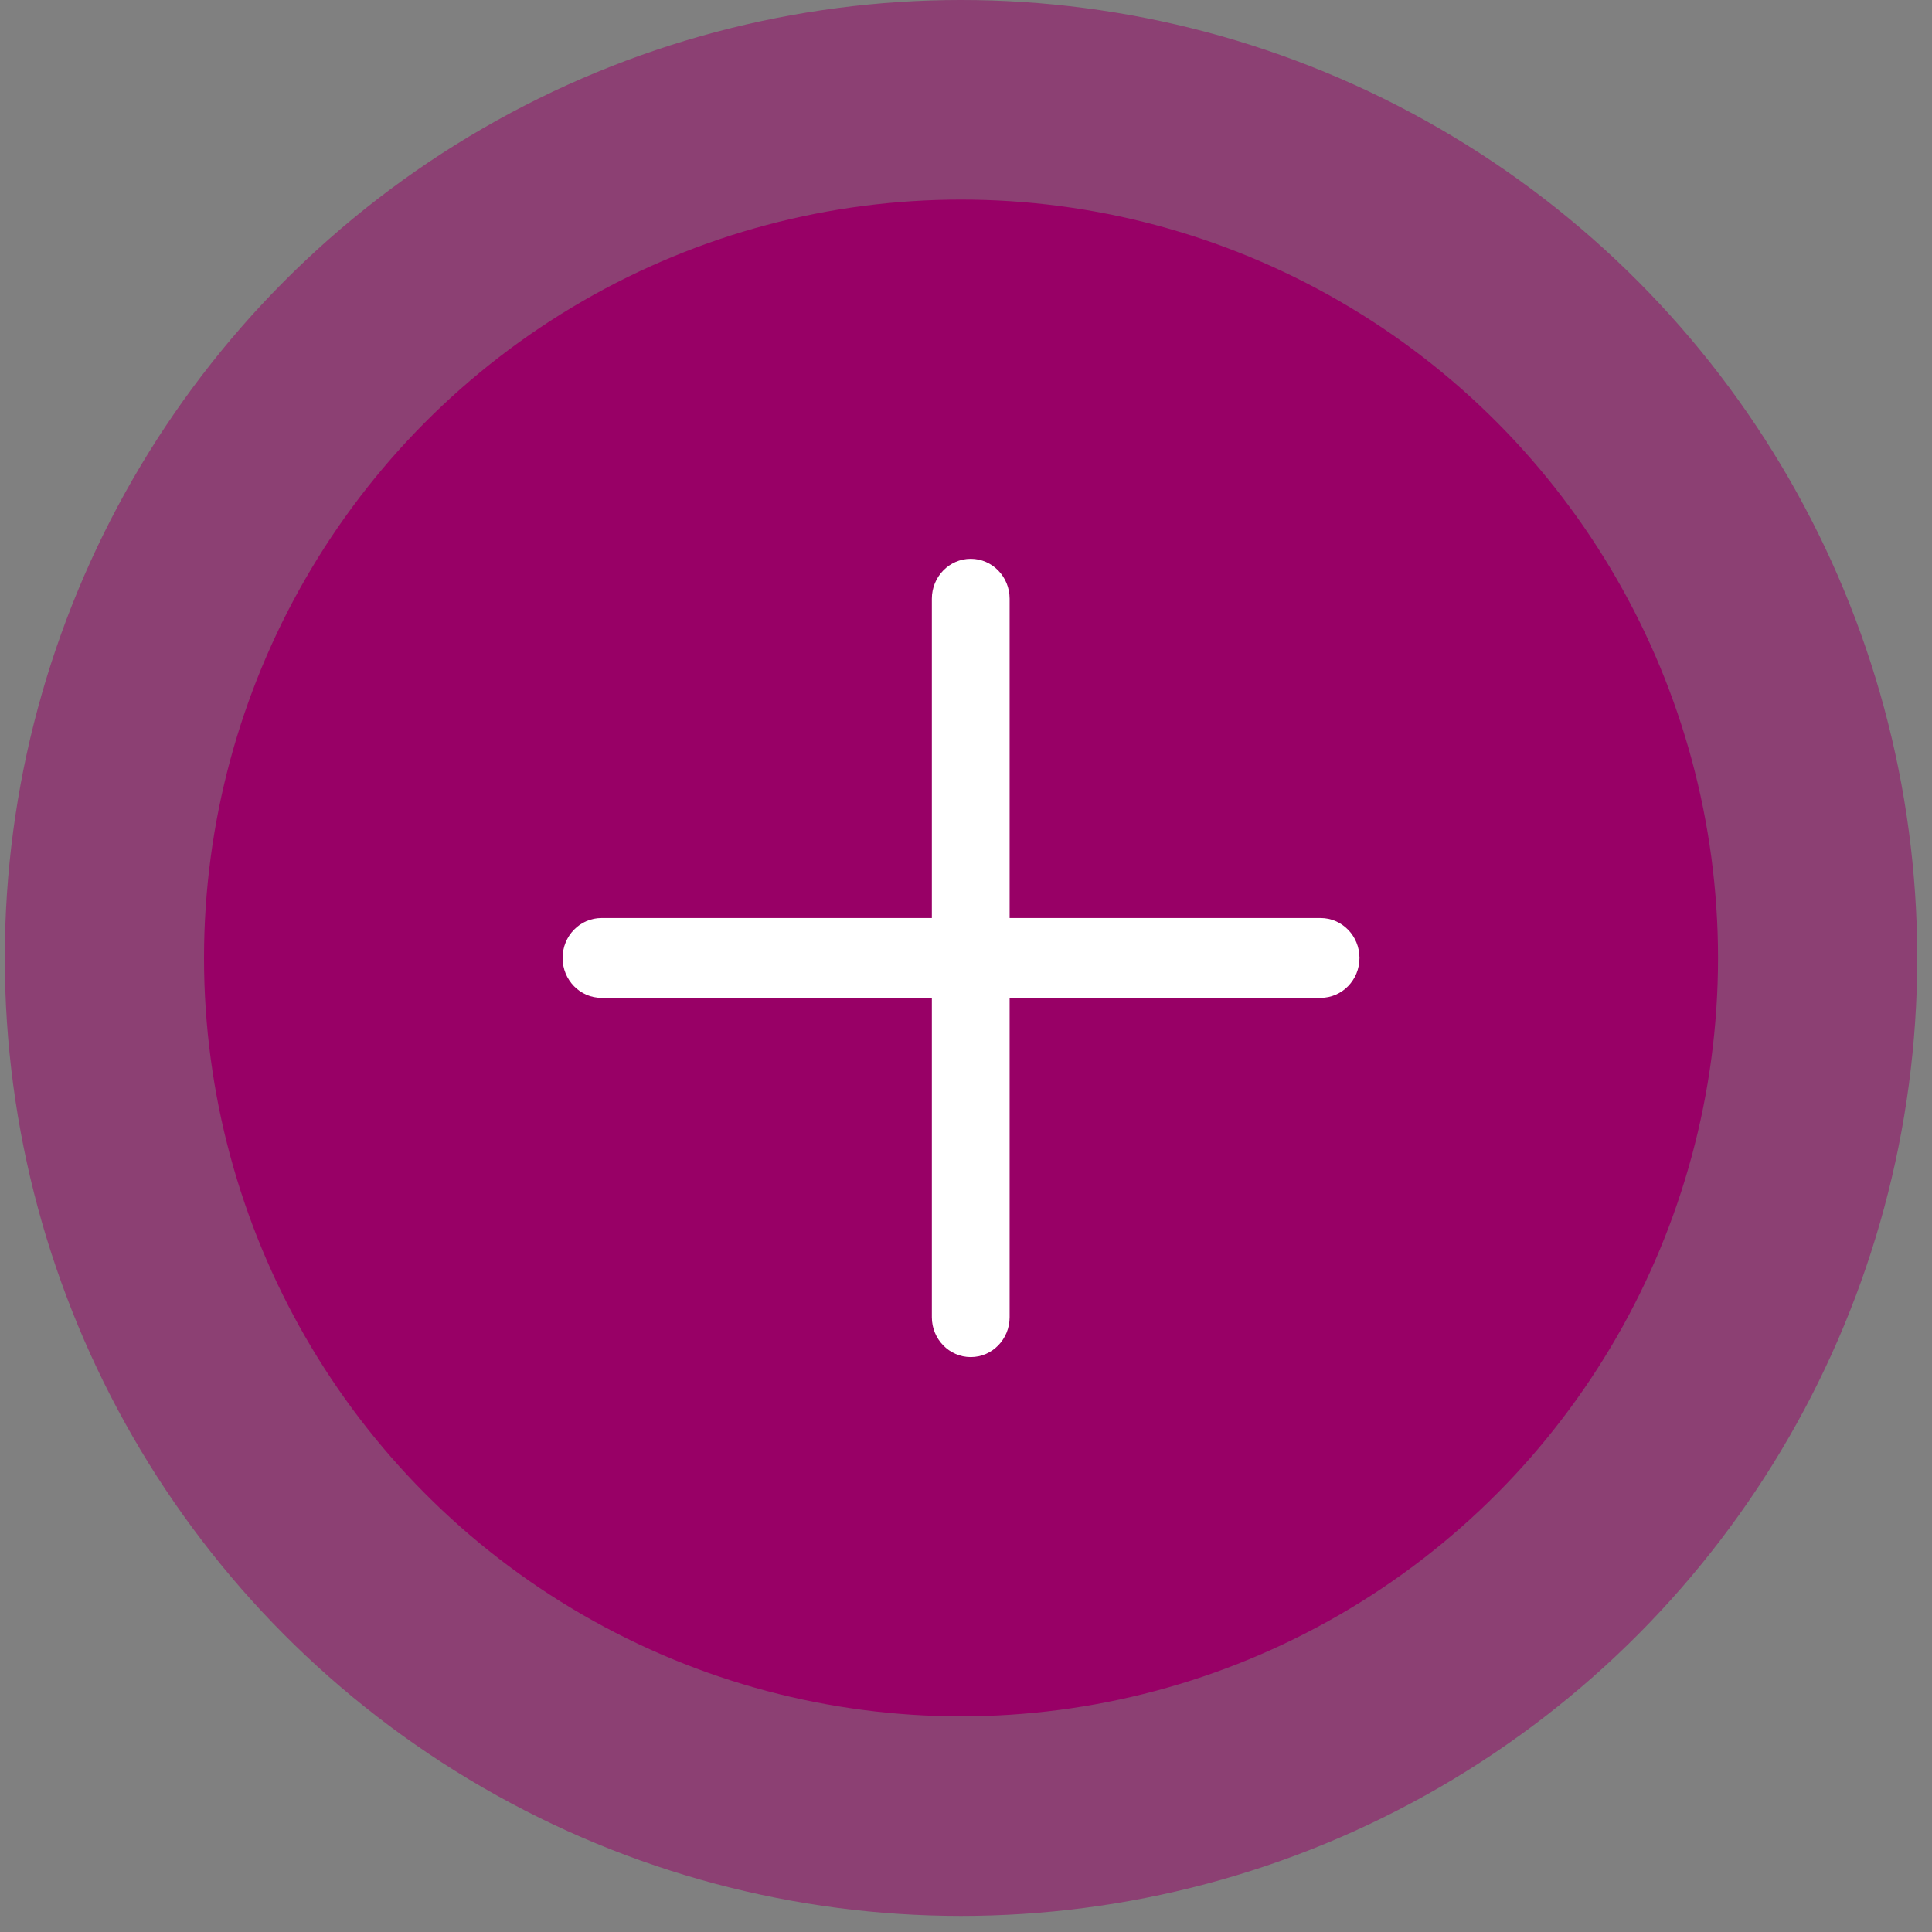
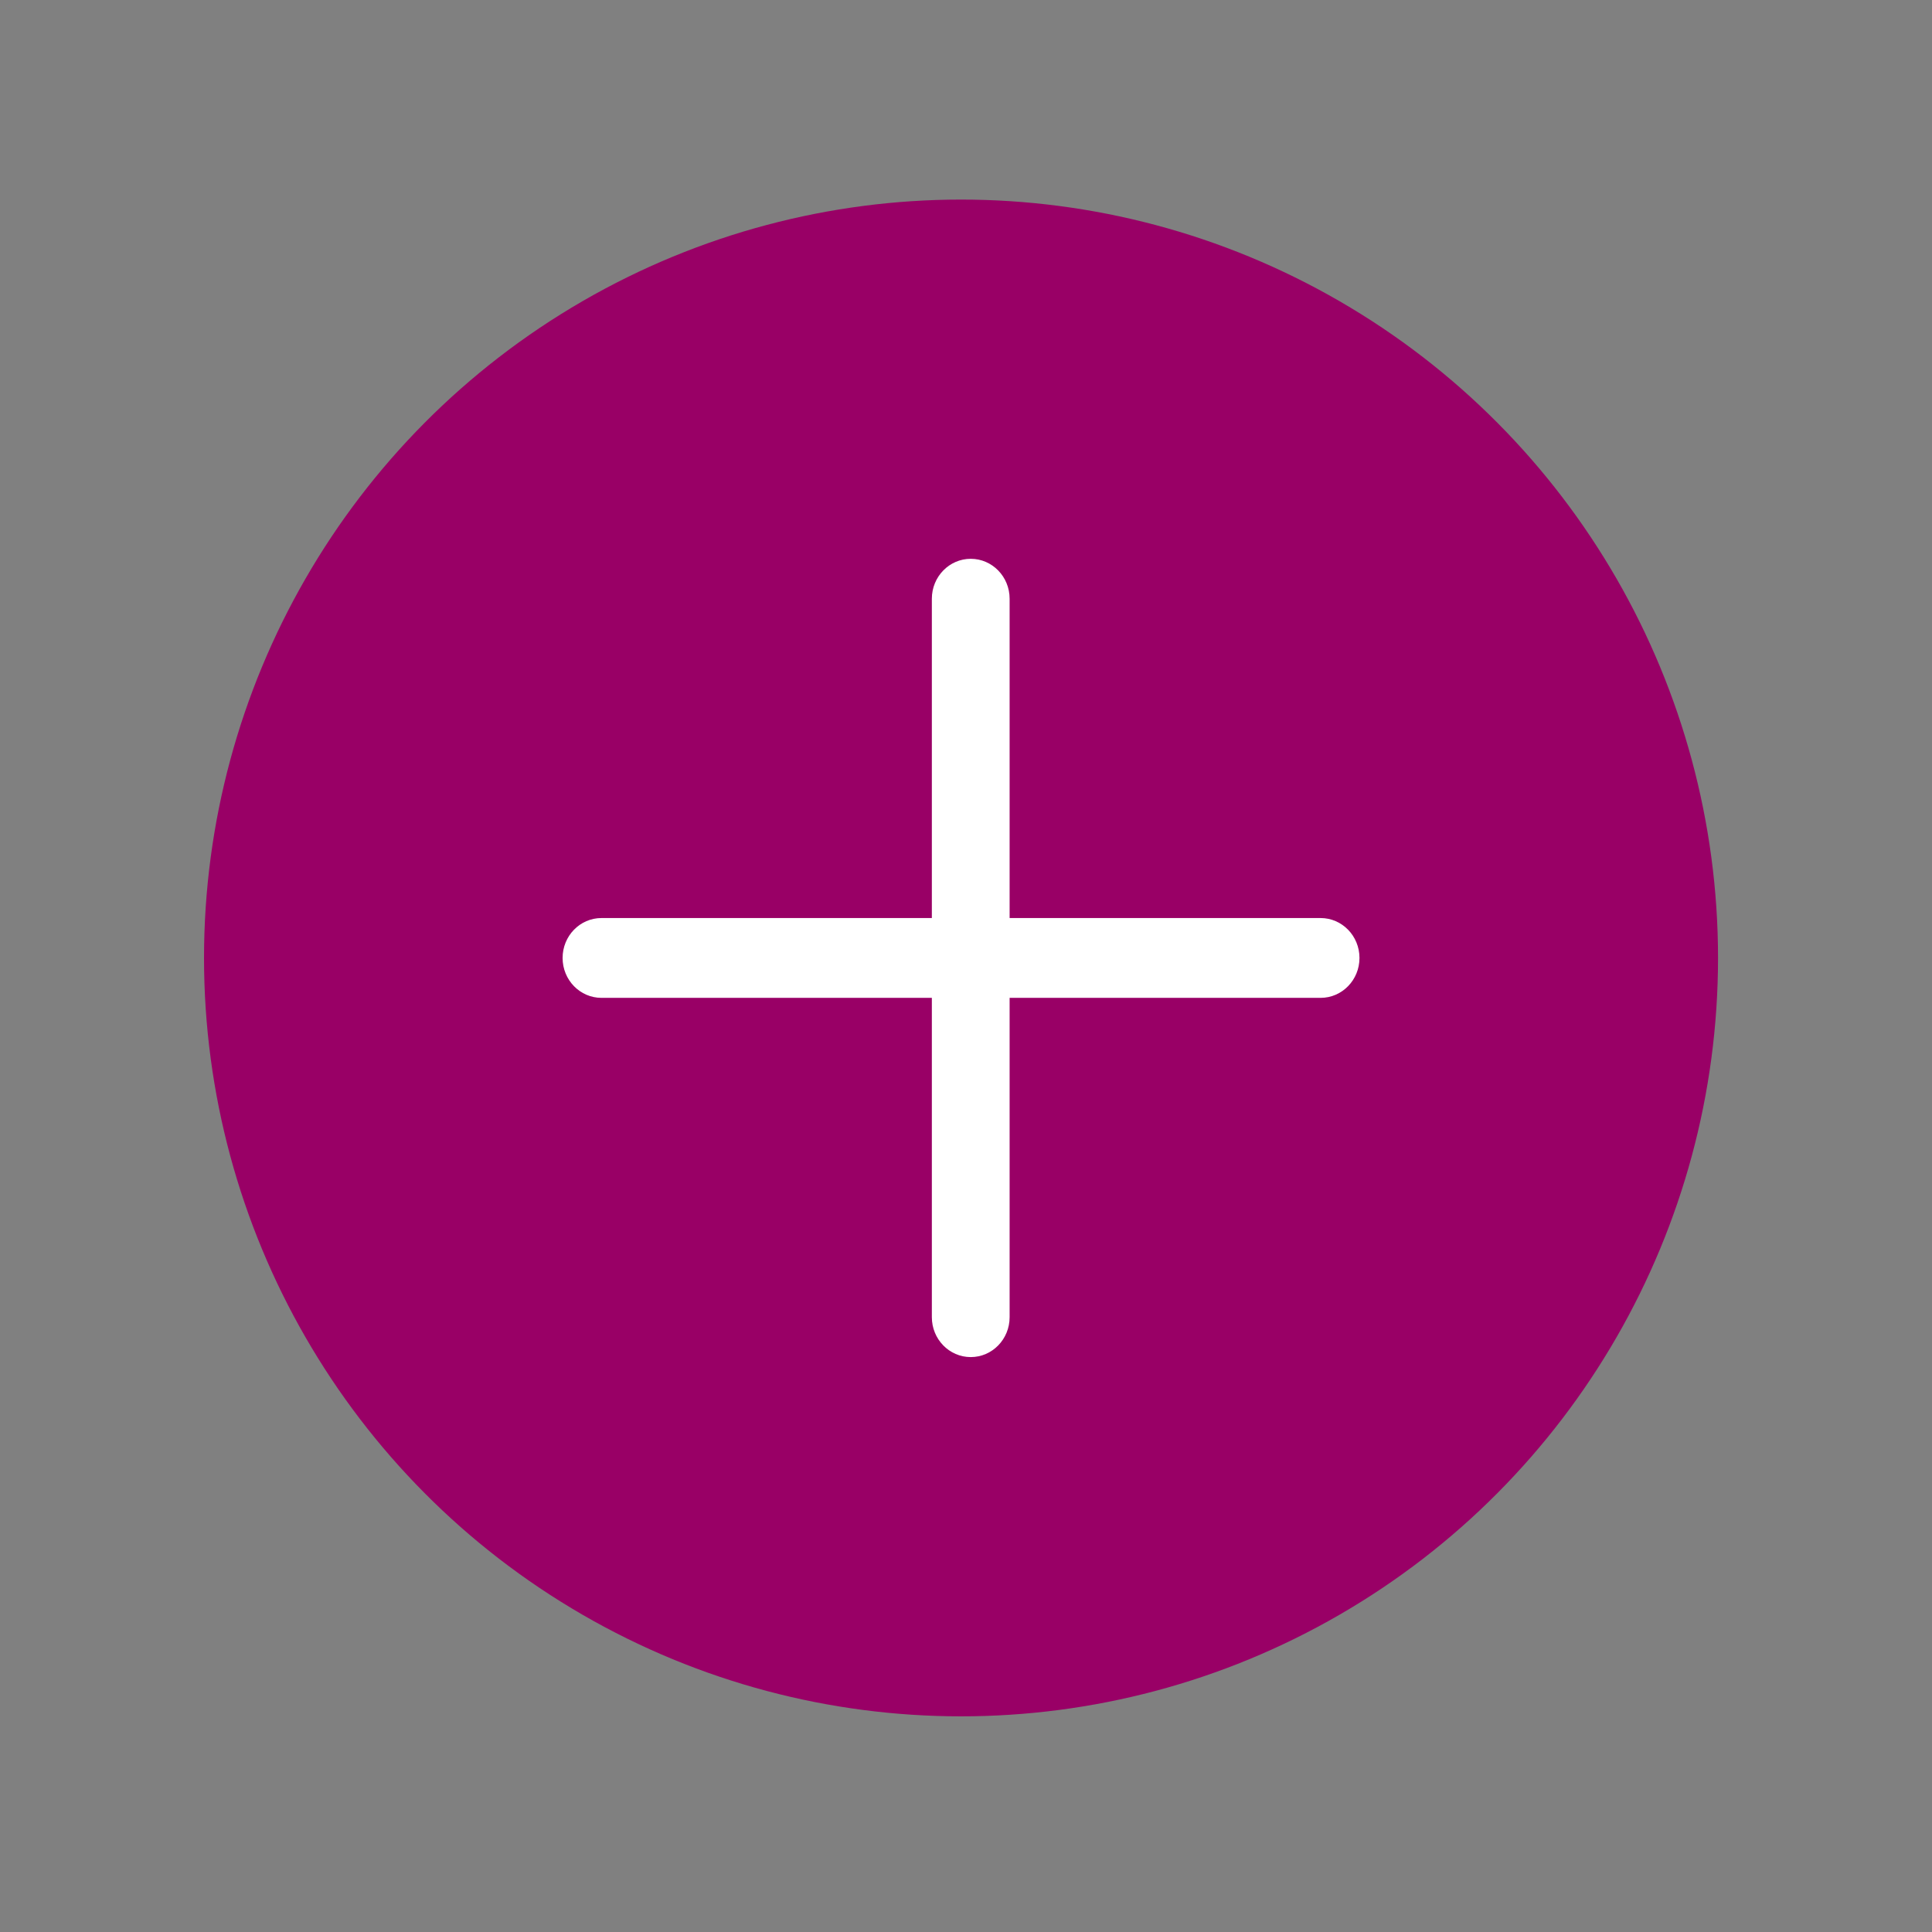
<svg xmlns="http://www.w3.org/2000/svg" width="80" height="80" viewBox="0 0 80 80">
  <rect x="0" y="0" width="80" height="80" fill="#808080" stroke="none" />
  <g fill="none" fill-rule="evenodd">
    <g fill="#906" transform="translate(.199)">
      <ellipse cx="39.595" cy="39.667" rx="31.346" ry="31.403" />
-       <ellipse opacity=".5" cx="39.595" cy="39.667" rx="39.595" ry="39.667" />
    </g>
    <g fill="#FFF" fill-rule="nonzero">
      <path d="M40.196 23.139c.89 0 1.61.74 1.61 1.653v29.75c0 .912-.72 1.652-1.61 1.652-.888 0-1.61-.74-1.61-1.652v-29.75c0-.913.722-1.653 1.61-1.653z" />
      <path d="M54.683 38.014c.889 0 1.61.74 1.61 1.653 0 .912-.721 1.652-1.61 1.652H24.906c-.89 0-1.61-.74-1.61-1.652 0-.913.72-1.653 1.61-1.653h29.777z" />
    </g>
  </g>
</svg>